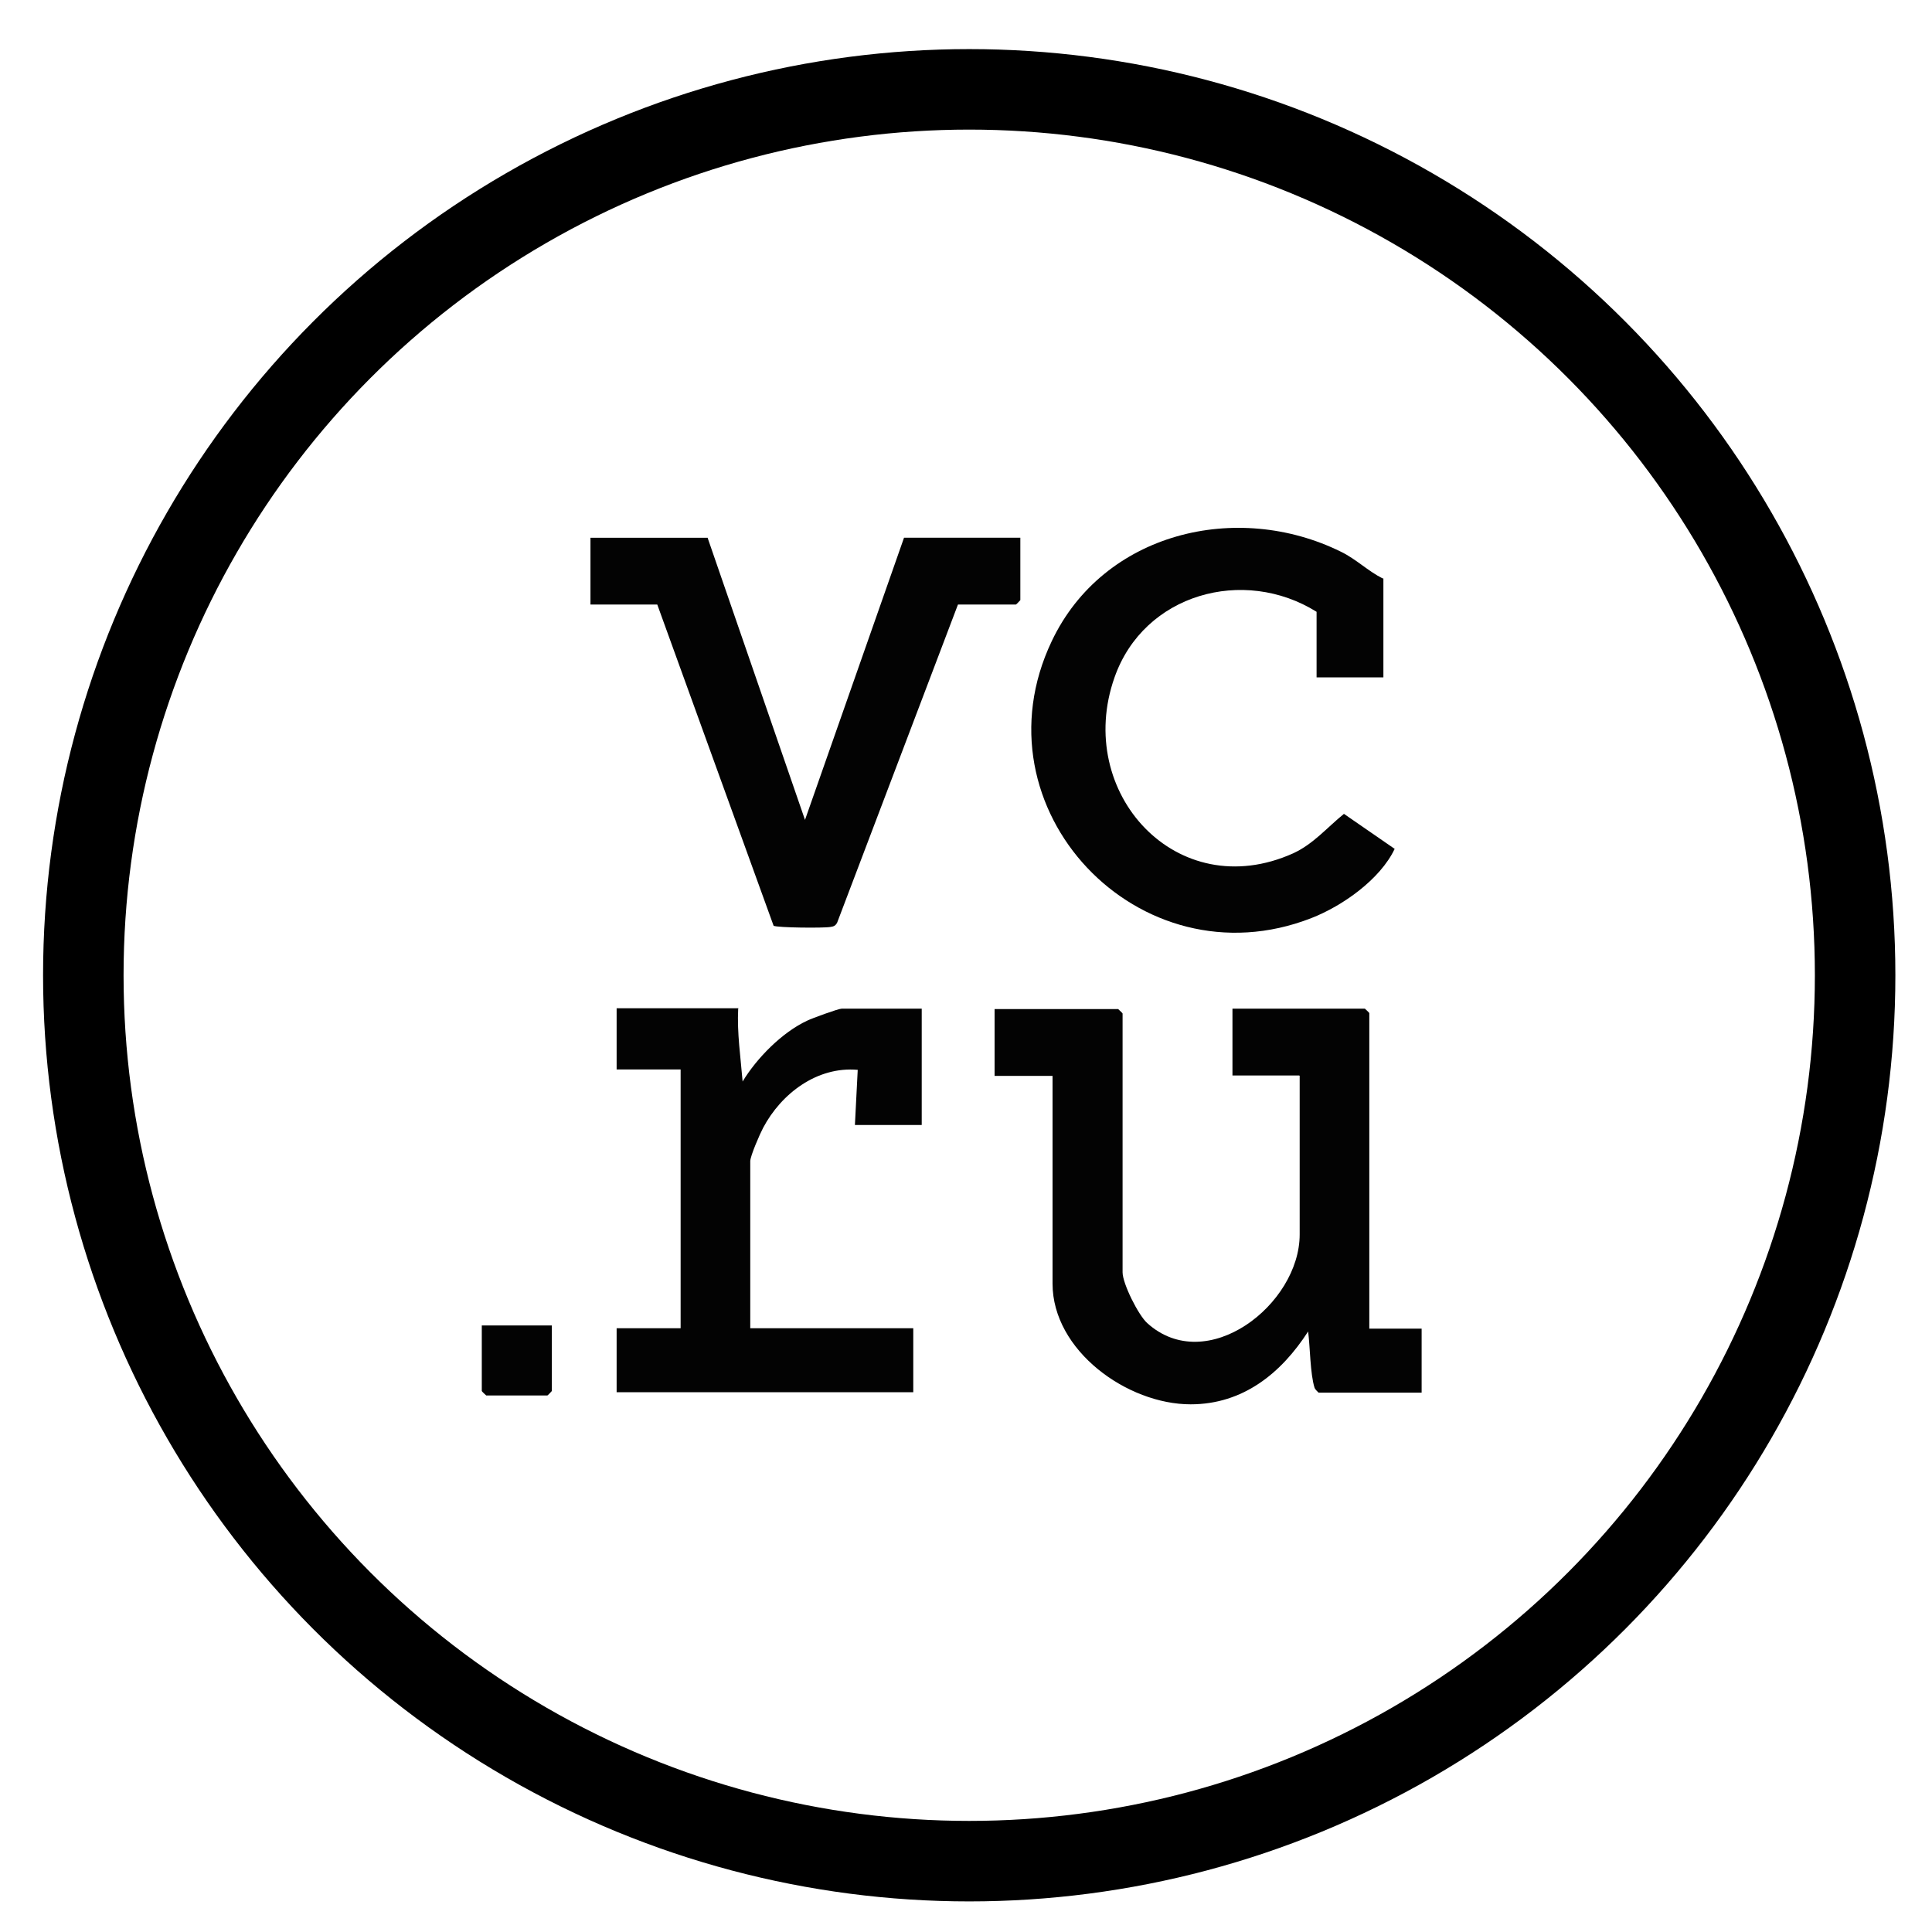
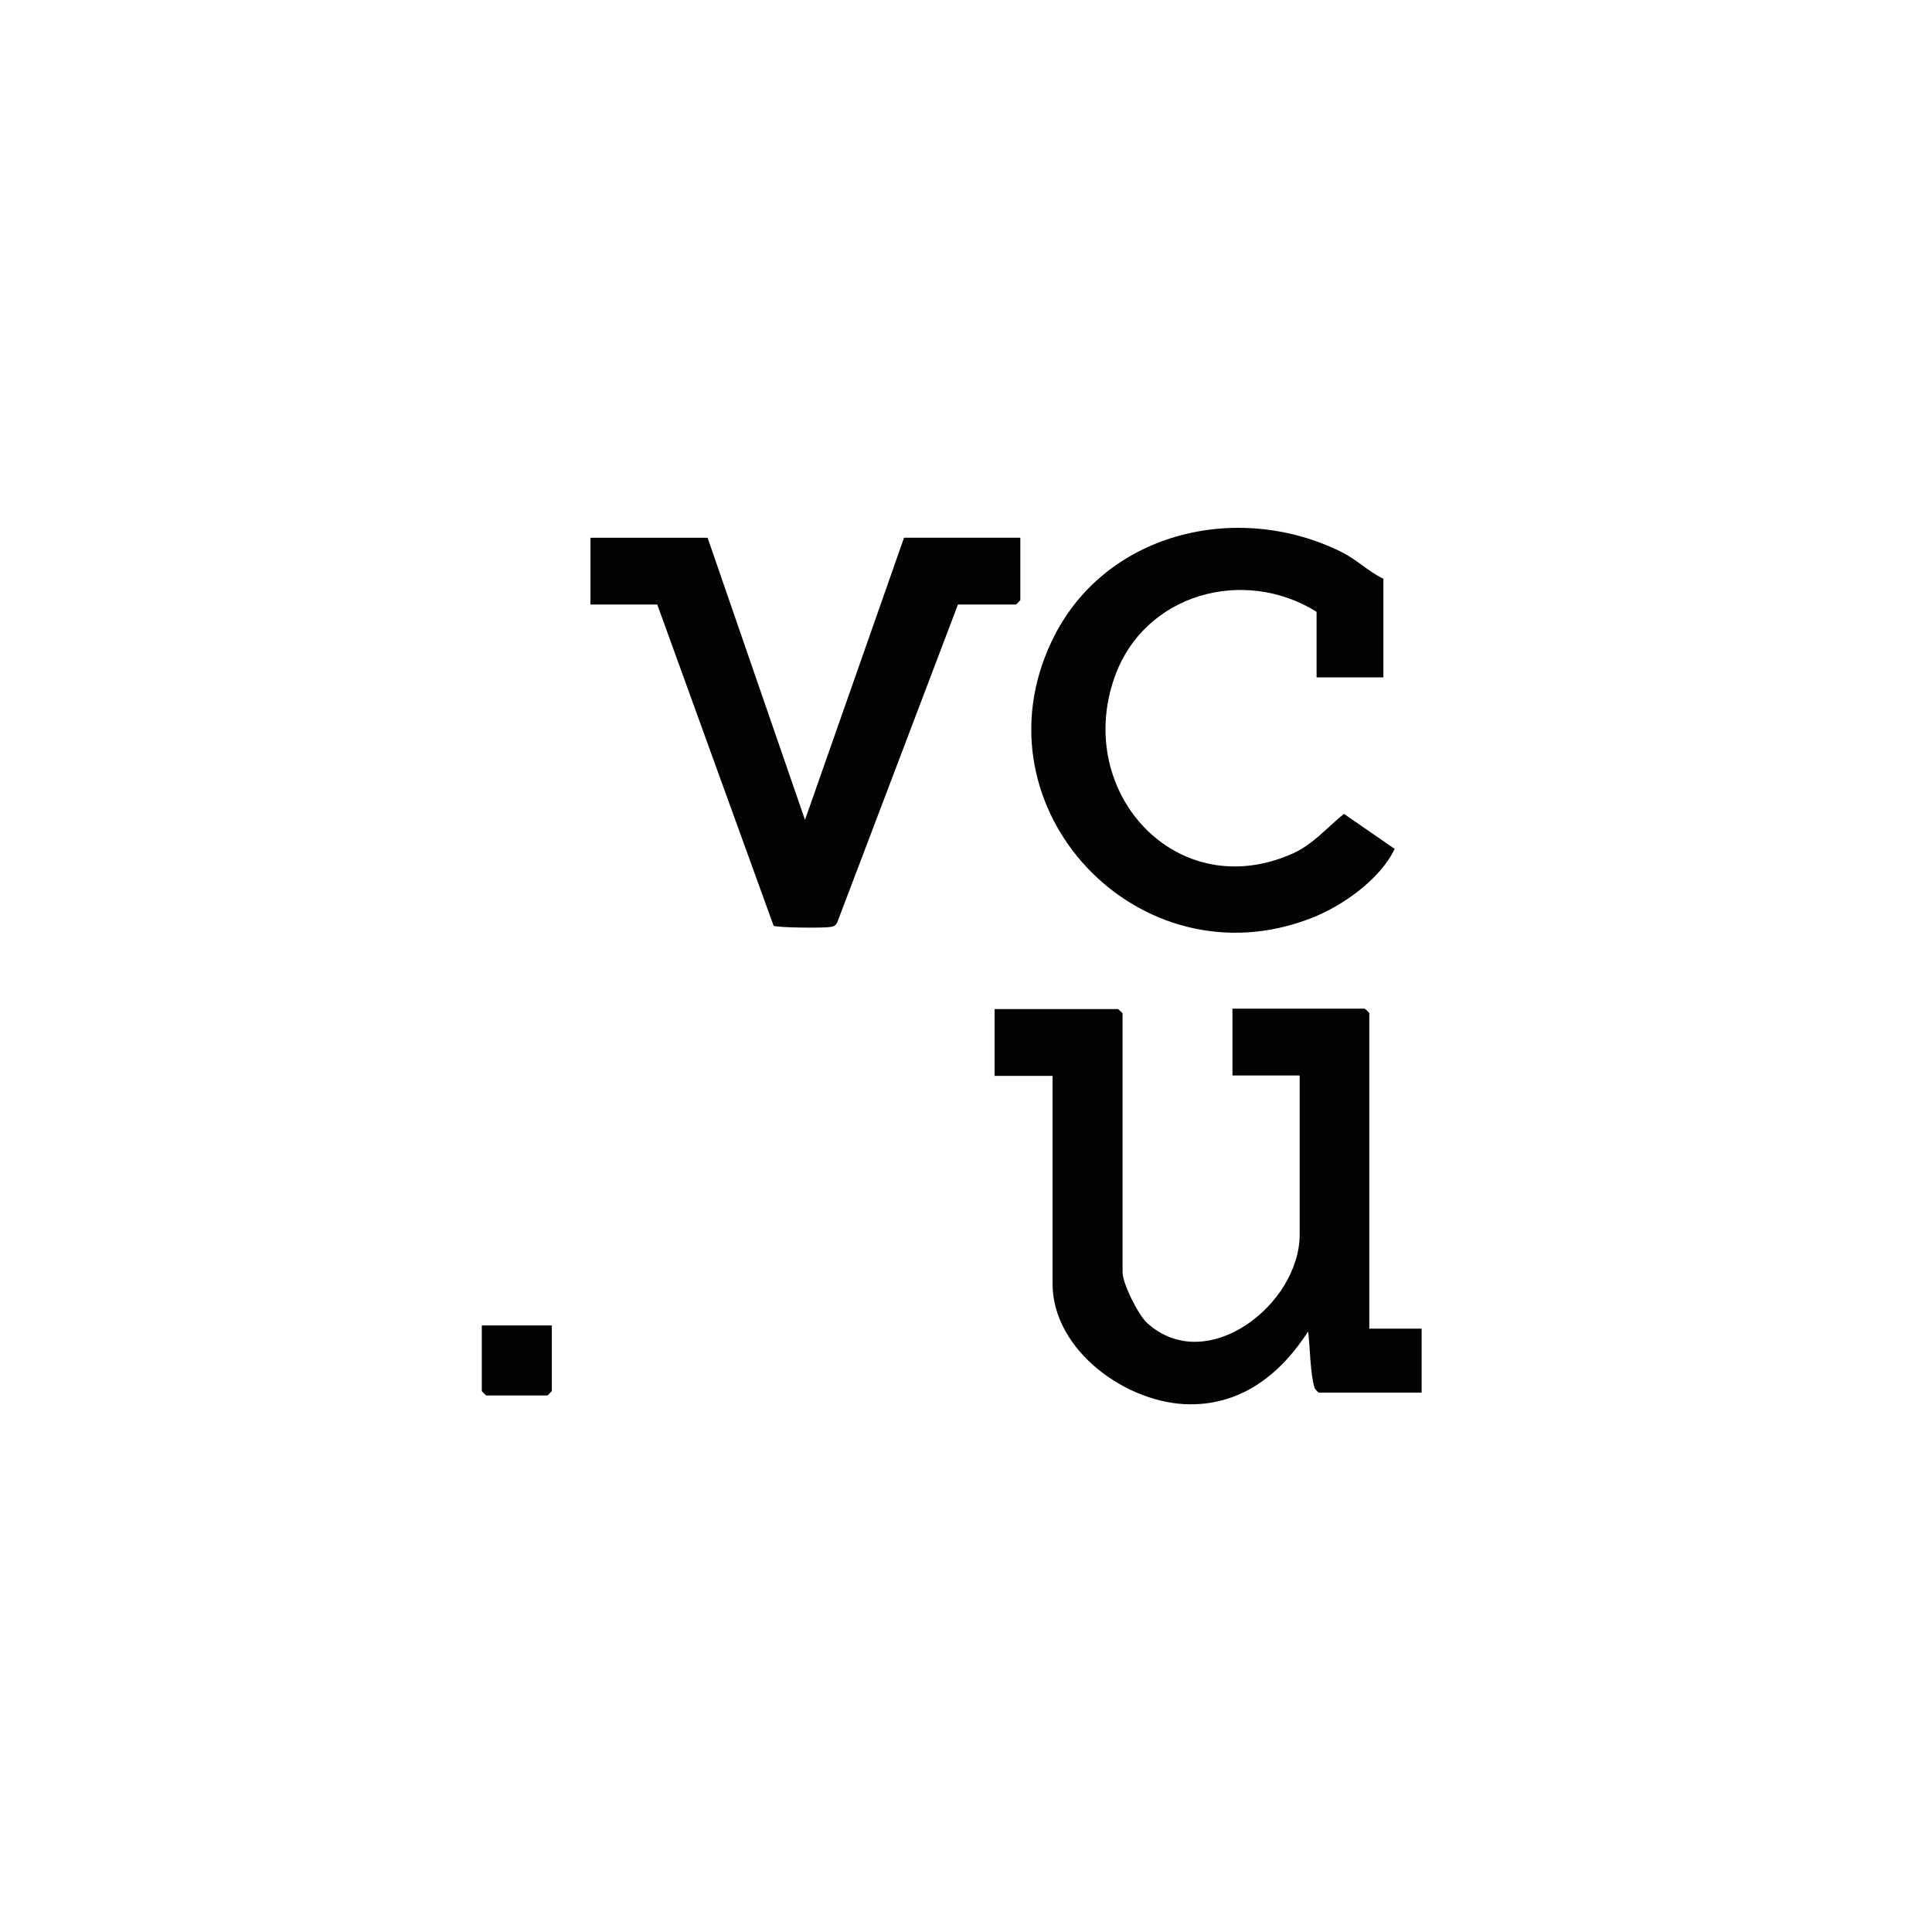
<svg xmlns="http://www.w3.org/2000/svg" id="Layer_1" data-name="Layer 1" viewBox="0 0 48 48">
  <defs>
    <style> .cls-1 { fill: #030303; } .cls-2 { fill: none; stroke: #000; stroke-miterlimit: 10; stroke-width: 2px; } </style>
  </defs>
-   <circle class="cls-2" cx="24.08" cy="24.23" r="22.01" />
  <g id="H2oxtb">
    <g>
      <path class="cls-1" d="M32.28,26.72h-1.66v-1.66h3.29s.11.1.11.11v7.84h1.3v1.59h-2.56s-.08-.07-.1-.12c-.11-.35-.11-1.01-.16-1.4-.67,1.04-1.62,1.81-2.92,1.81-1.57,0-3.43-1.33-3.43-3v-5.16h-1.44v-1.66h3.07s.11.1.11.11v6.43c0,.28.39,1.06.61,1.26,1.48,1.34,3.79-.46,3.79-2.2v-3.94Z" />
      <path class="cls-1" d="M34.37,14.37v2.46h-1.66v-1.63c-1.81-1.13-4.29-.45-5.02,1.63-1.01,2.86,1.55,5.67,4.44,4.37.5-.23.84-.64,1.26-.98l1.26.87c-.36.76-1.3,1.42-2.07,1.72-4.28,1.67-8.43-2.72-6.45-6.88,1.28-2.7,4.6-3.5,7.19-2.22.37.18.67.48,1.03.66Z" />
      <path class="cls-1" d="M17.58,13.36l2.42,7.01,2.46-7.01h2.89v1.55s-.1.11-.11.11h-1.44l-3,7.9c-.04.08-.09.1-.17.11-.16.03-1.32.02-1.41-.03l-2.89-7.98h-1.66v-1.66h2.93Z" />
-       <path class="cls-1" d="M18.34,25.06c-.03.61.06,1.2.11,1.81.35-.58.98-1.22,1.6-1.51.12-.06.78-.3.86-.3h1.99v2.89h-1.66l.07-1.37c-1.01-.09-1.9.59-2.35,1.44-.08.15-.32.7-.32.83v4.15h4.05v1.59h-7.37v-1.59h1.59v-6.43h-1.59v-1.52h3.03Z" />
      <path class="cls-1" d="M13.71,32.93v1.63s-.1.11-.11.11h-1.52s-.11-.1-.11-.11v-1.63h1.73Z" />
    </g>
  </g>
</svg>